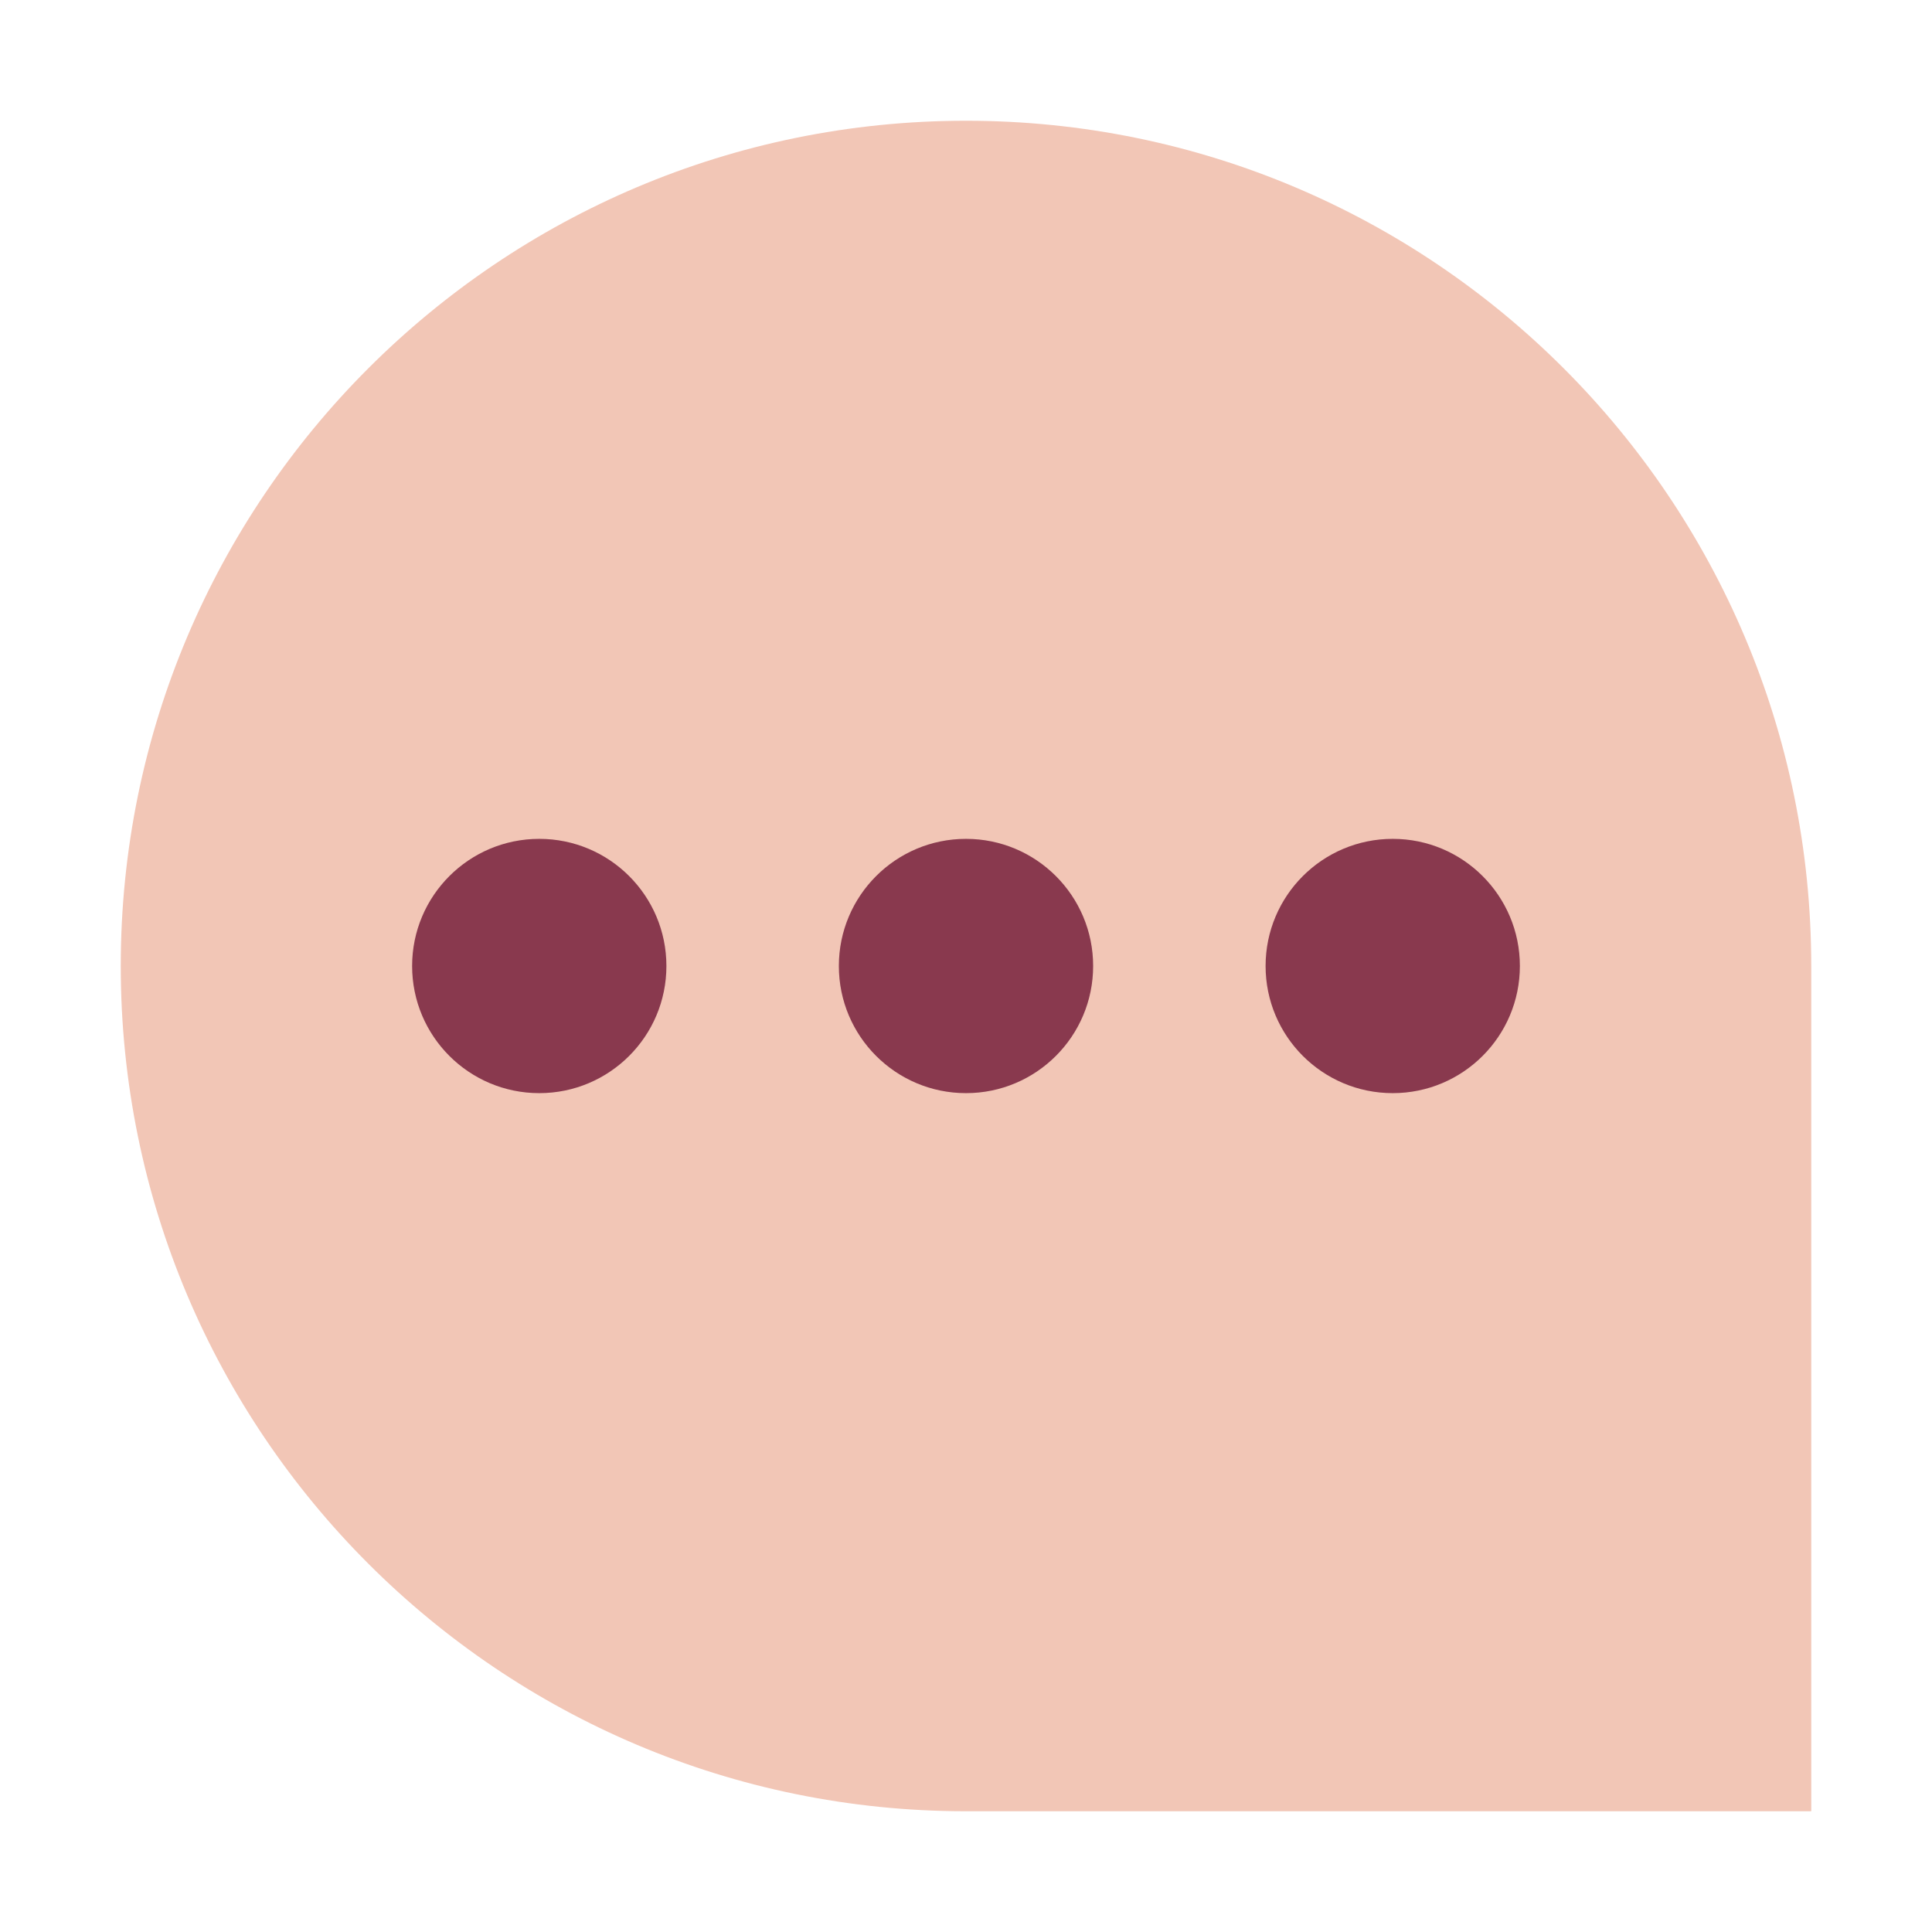
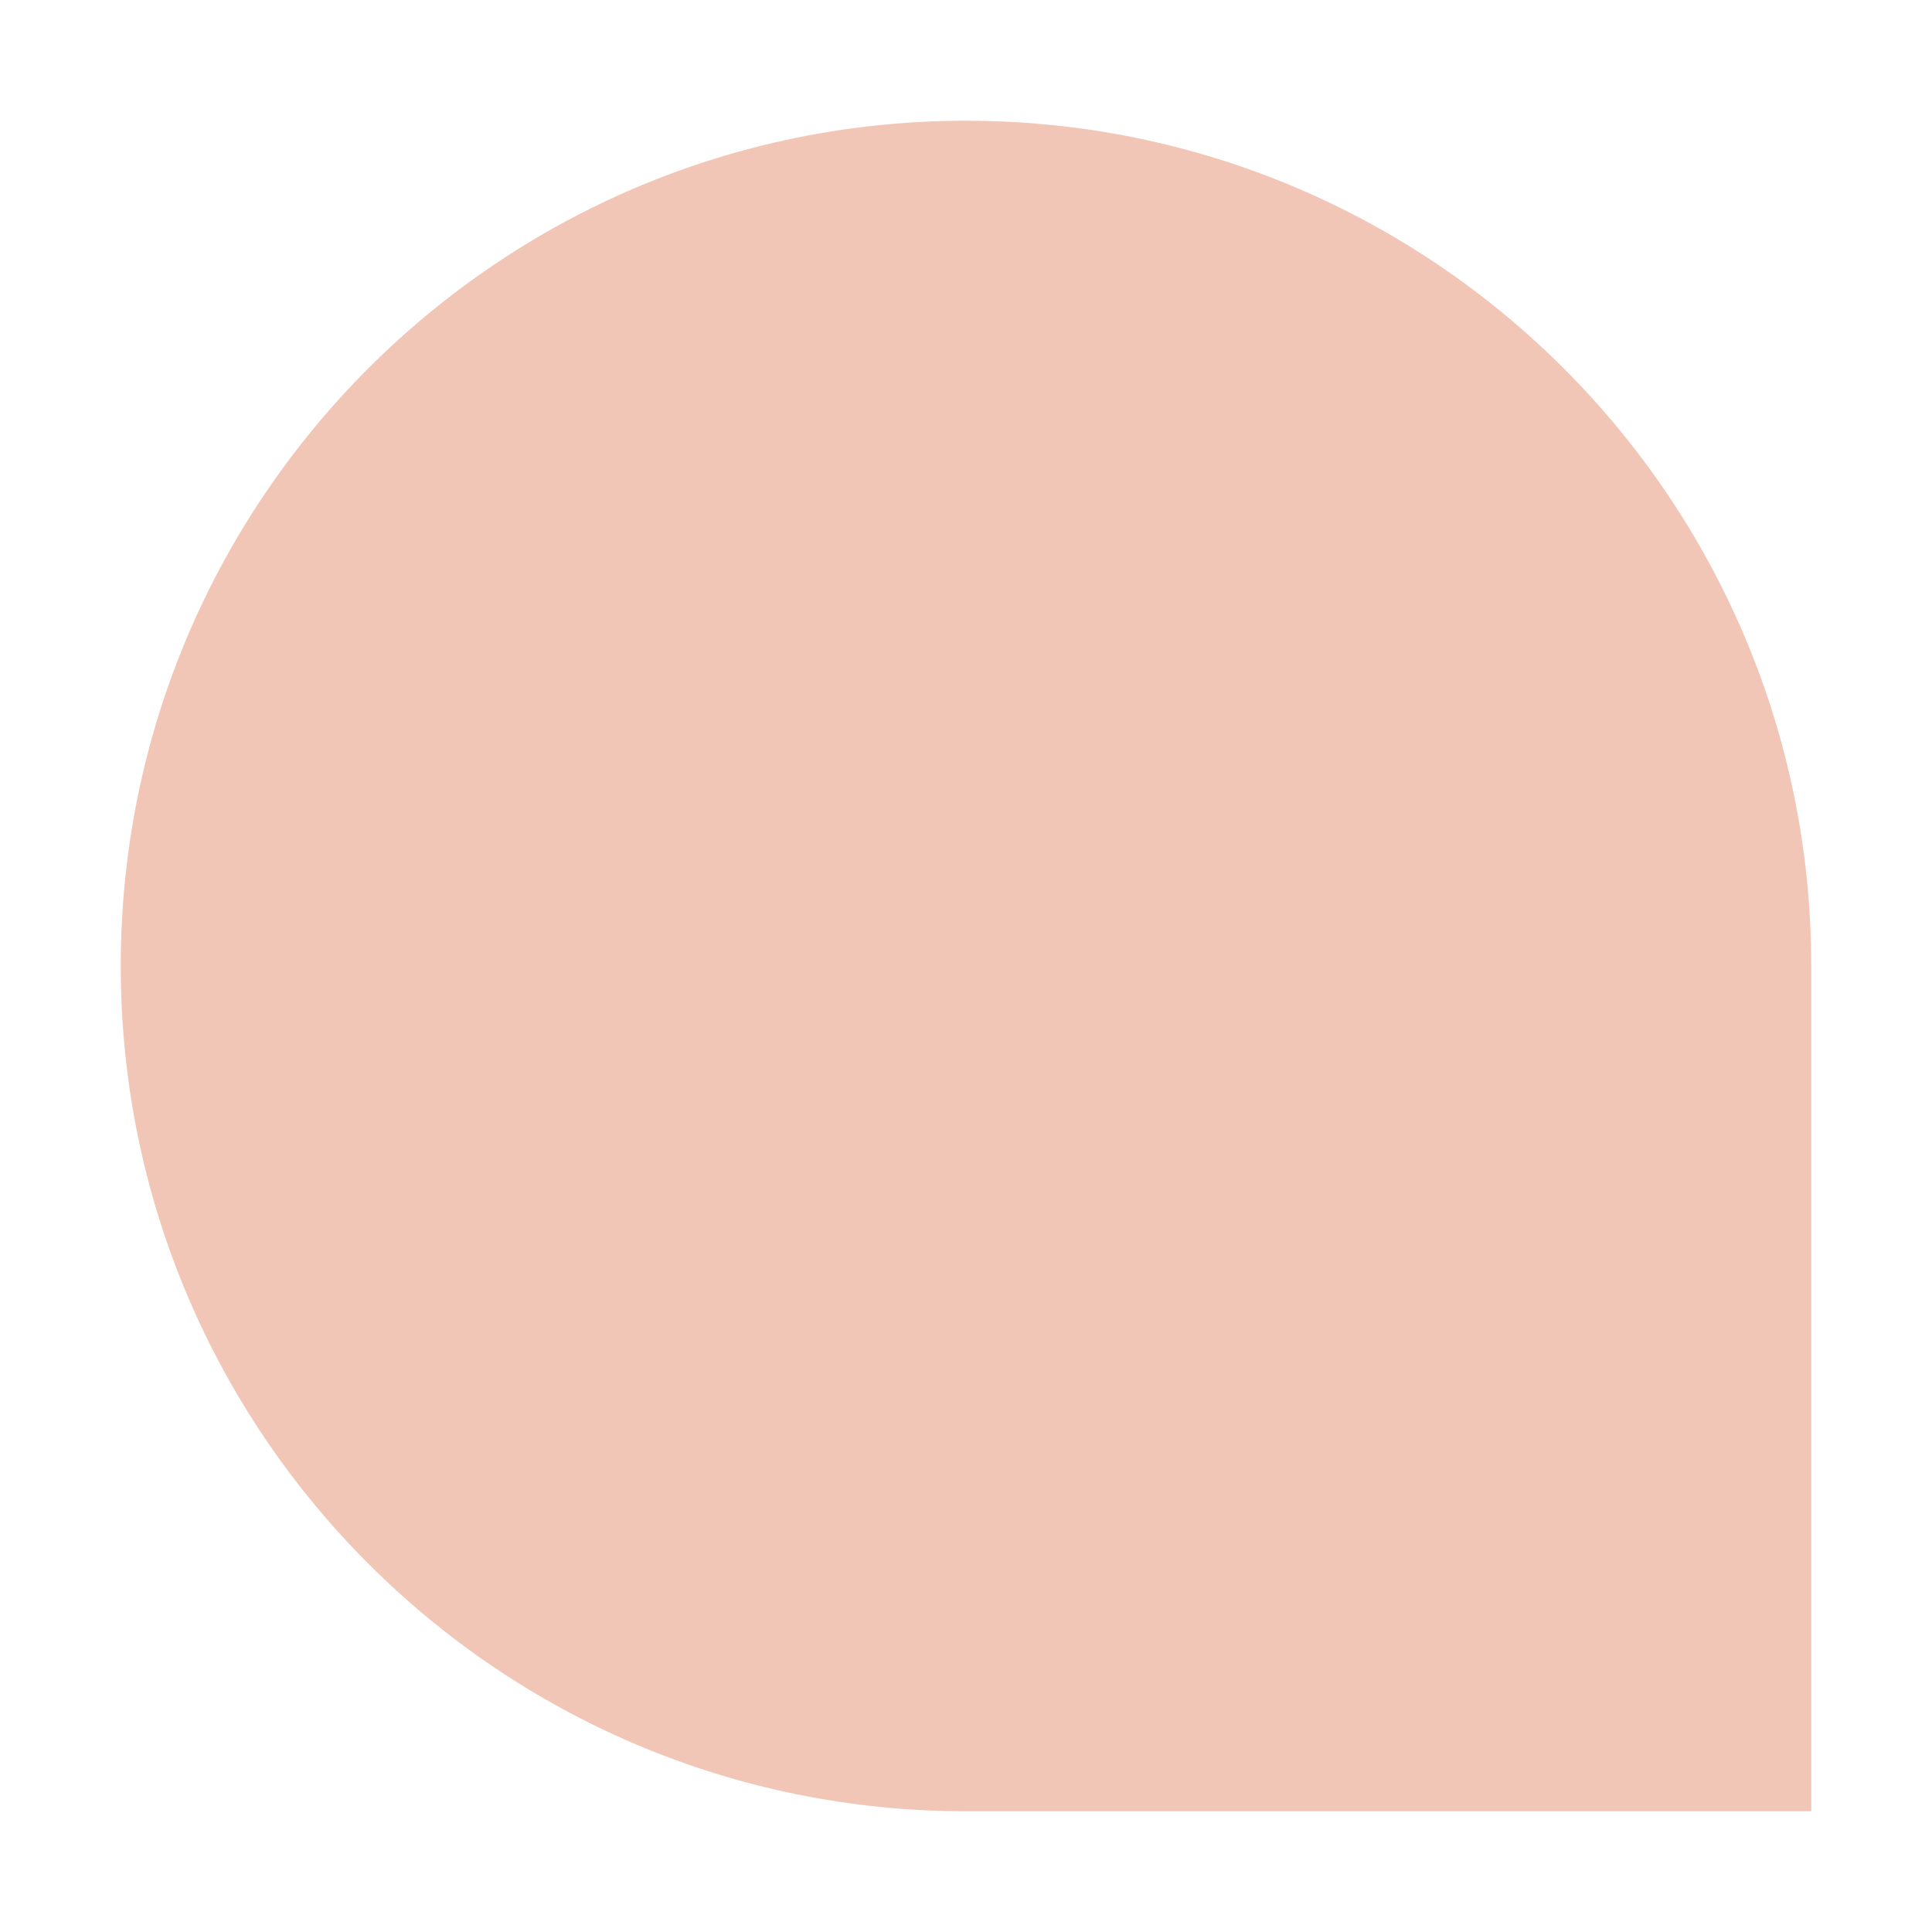
<svg xmlns="http://www.w3.org/2000/svg" width="661" height="661" viewBox="0 0 661 661" fill="none">
-   <path d="M619.688 619.688L330.5 619.687C170.786 619.687 41.312 490.214 41.312 330.5V330.5C41.313 170.786 170.786 41.312 330.5 41.312V41.312C490.214 41.312 619.688 170.786 619.688 330.5L619.688 619.688Z" fill="#F2C6B6" />
-   <circle cx="184.5" cy="330.5" r="43.5" fill="#89394E" />
-   <circle cx="330.5" cy="330.5" r="43.5" fill="#89394E" />
-   <circle cx="476.5" cy="330.5" r="43.5" fill="#89394E" />
+   <path d="M619.688 619.688L330.5 619.687C170.786 619.687 41.312 490.214 41.312 330.5V330.5C41.313 170.786 170.786 41.312 330.5 41.312V41.312C490.214 41.312 619.688 170.786 619.688 330.5L619.688 619.688" fill="#F2C6B6" />
</svg>